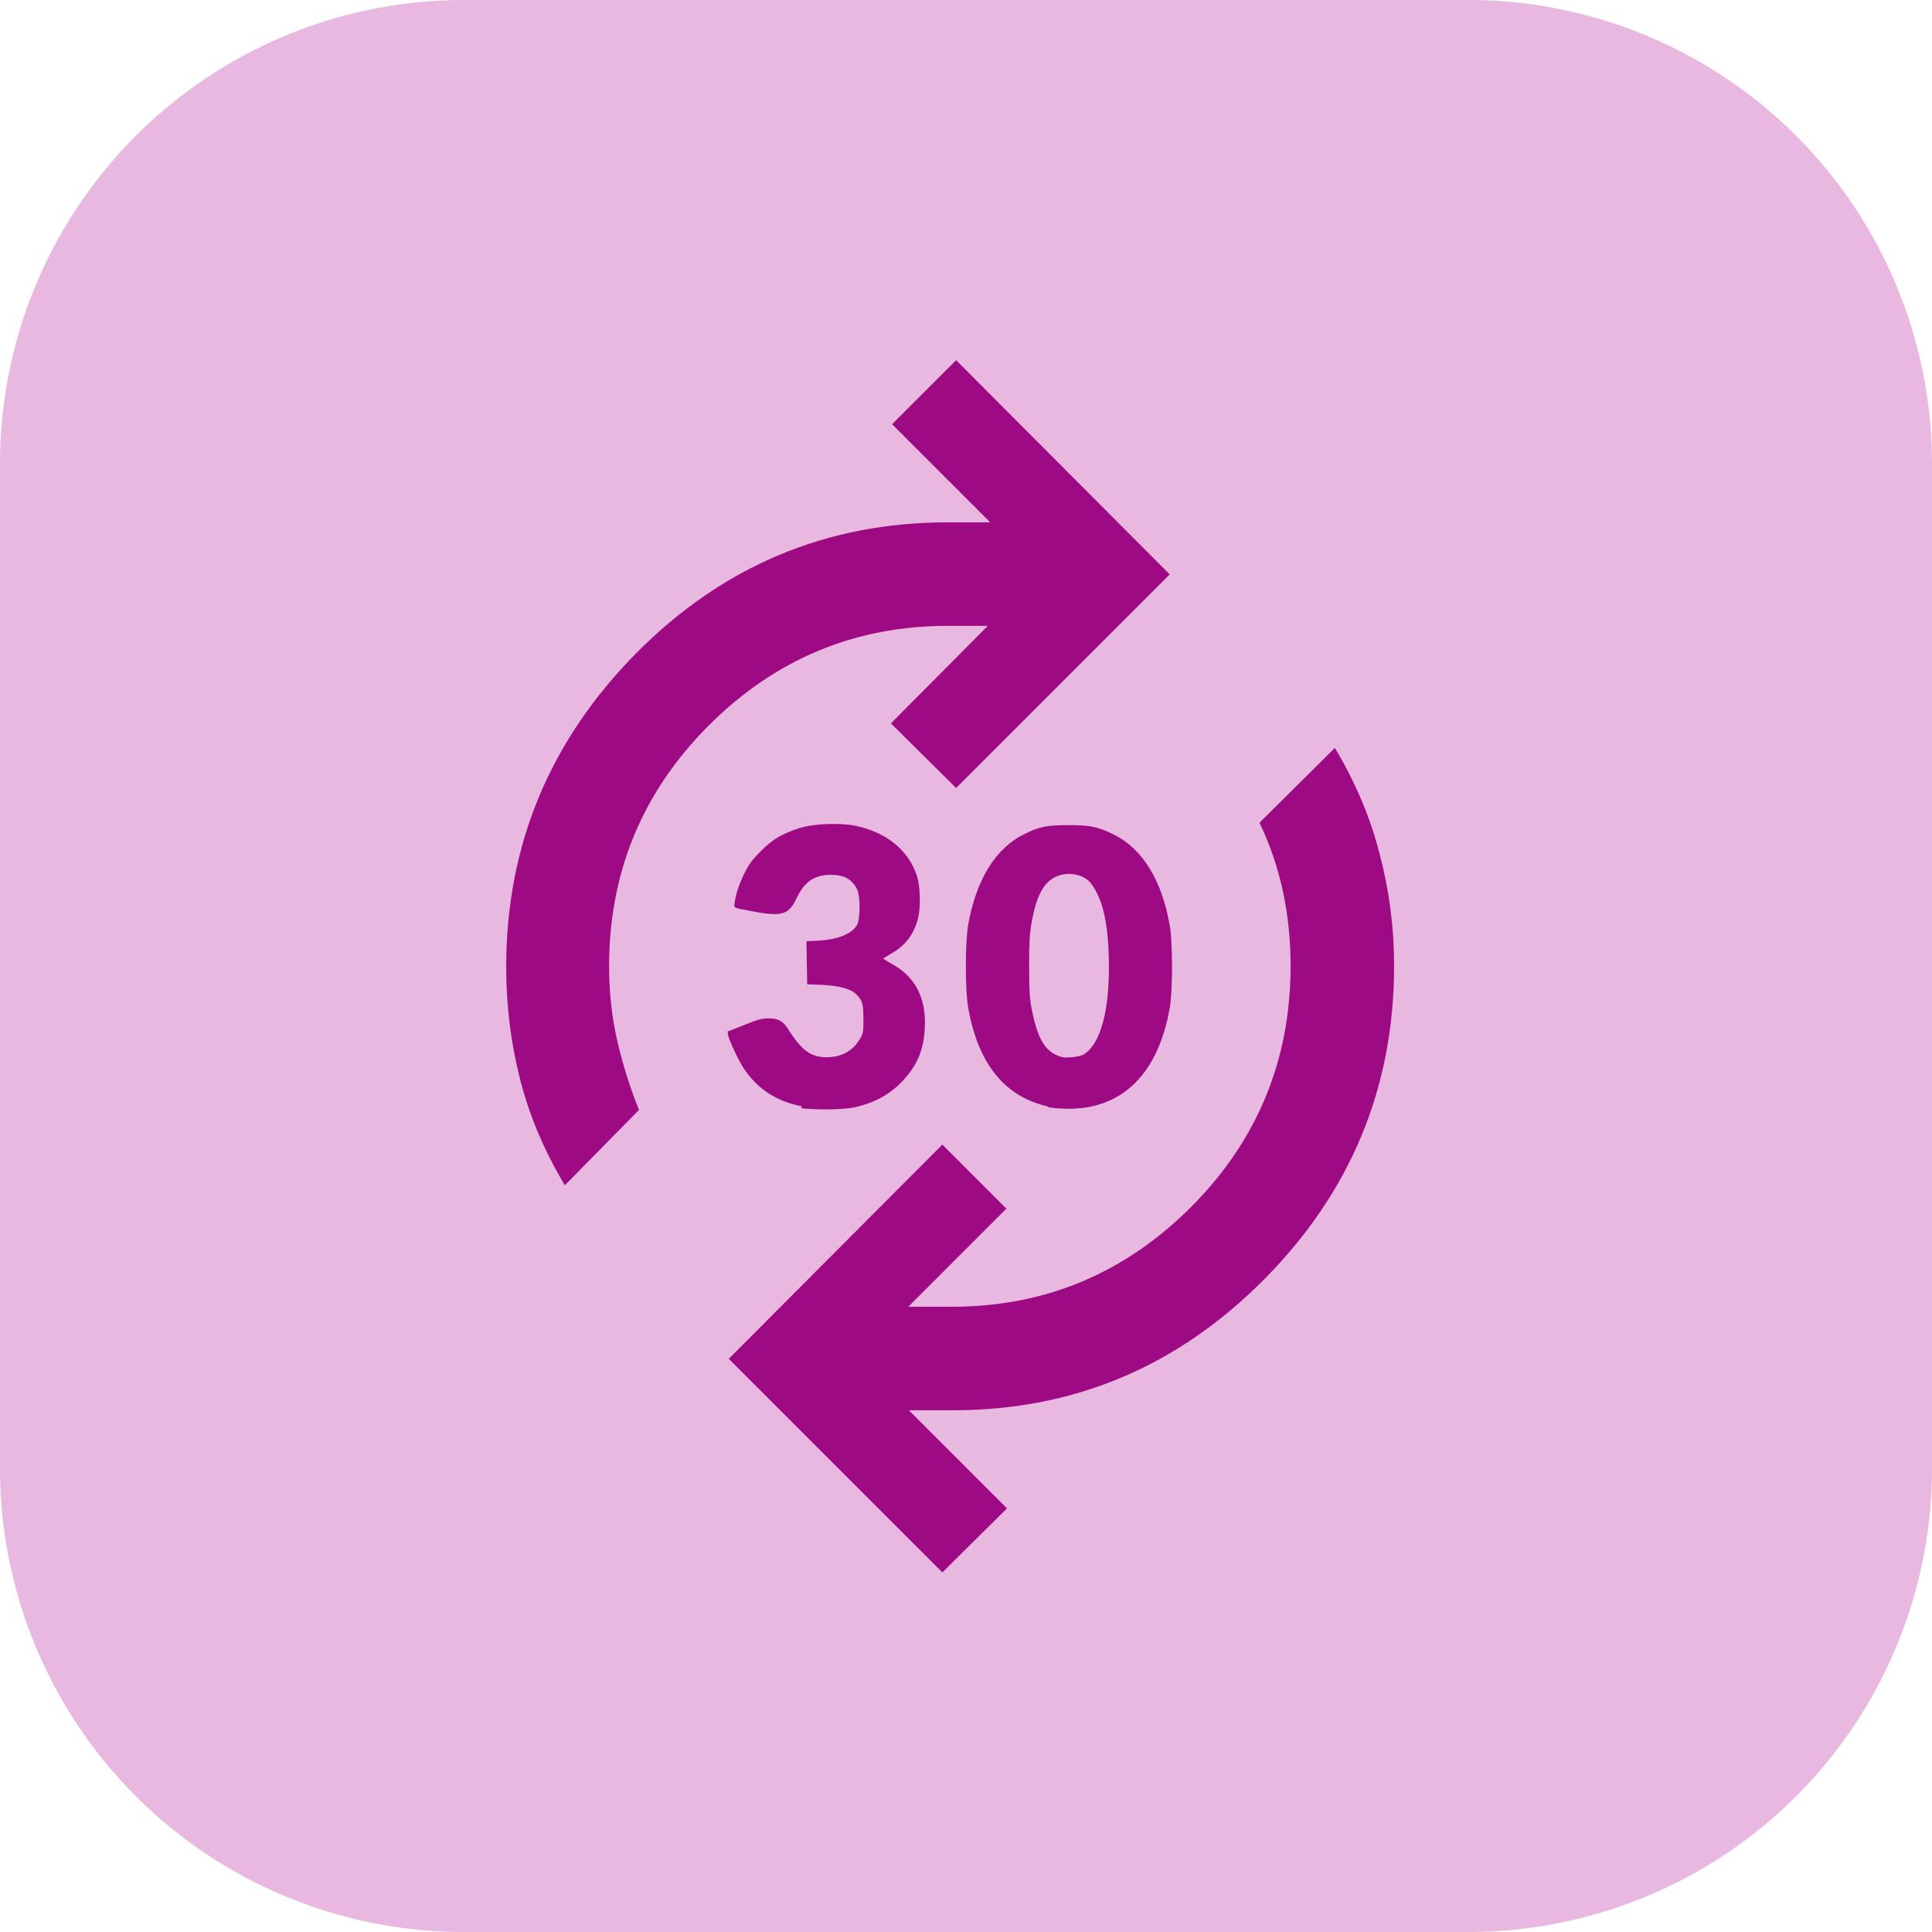
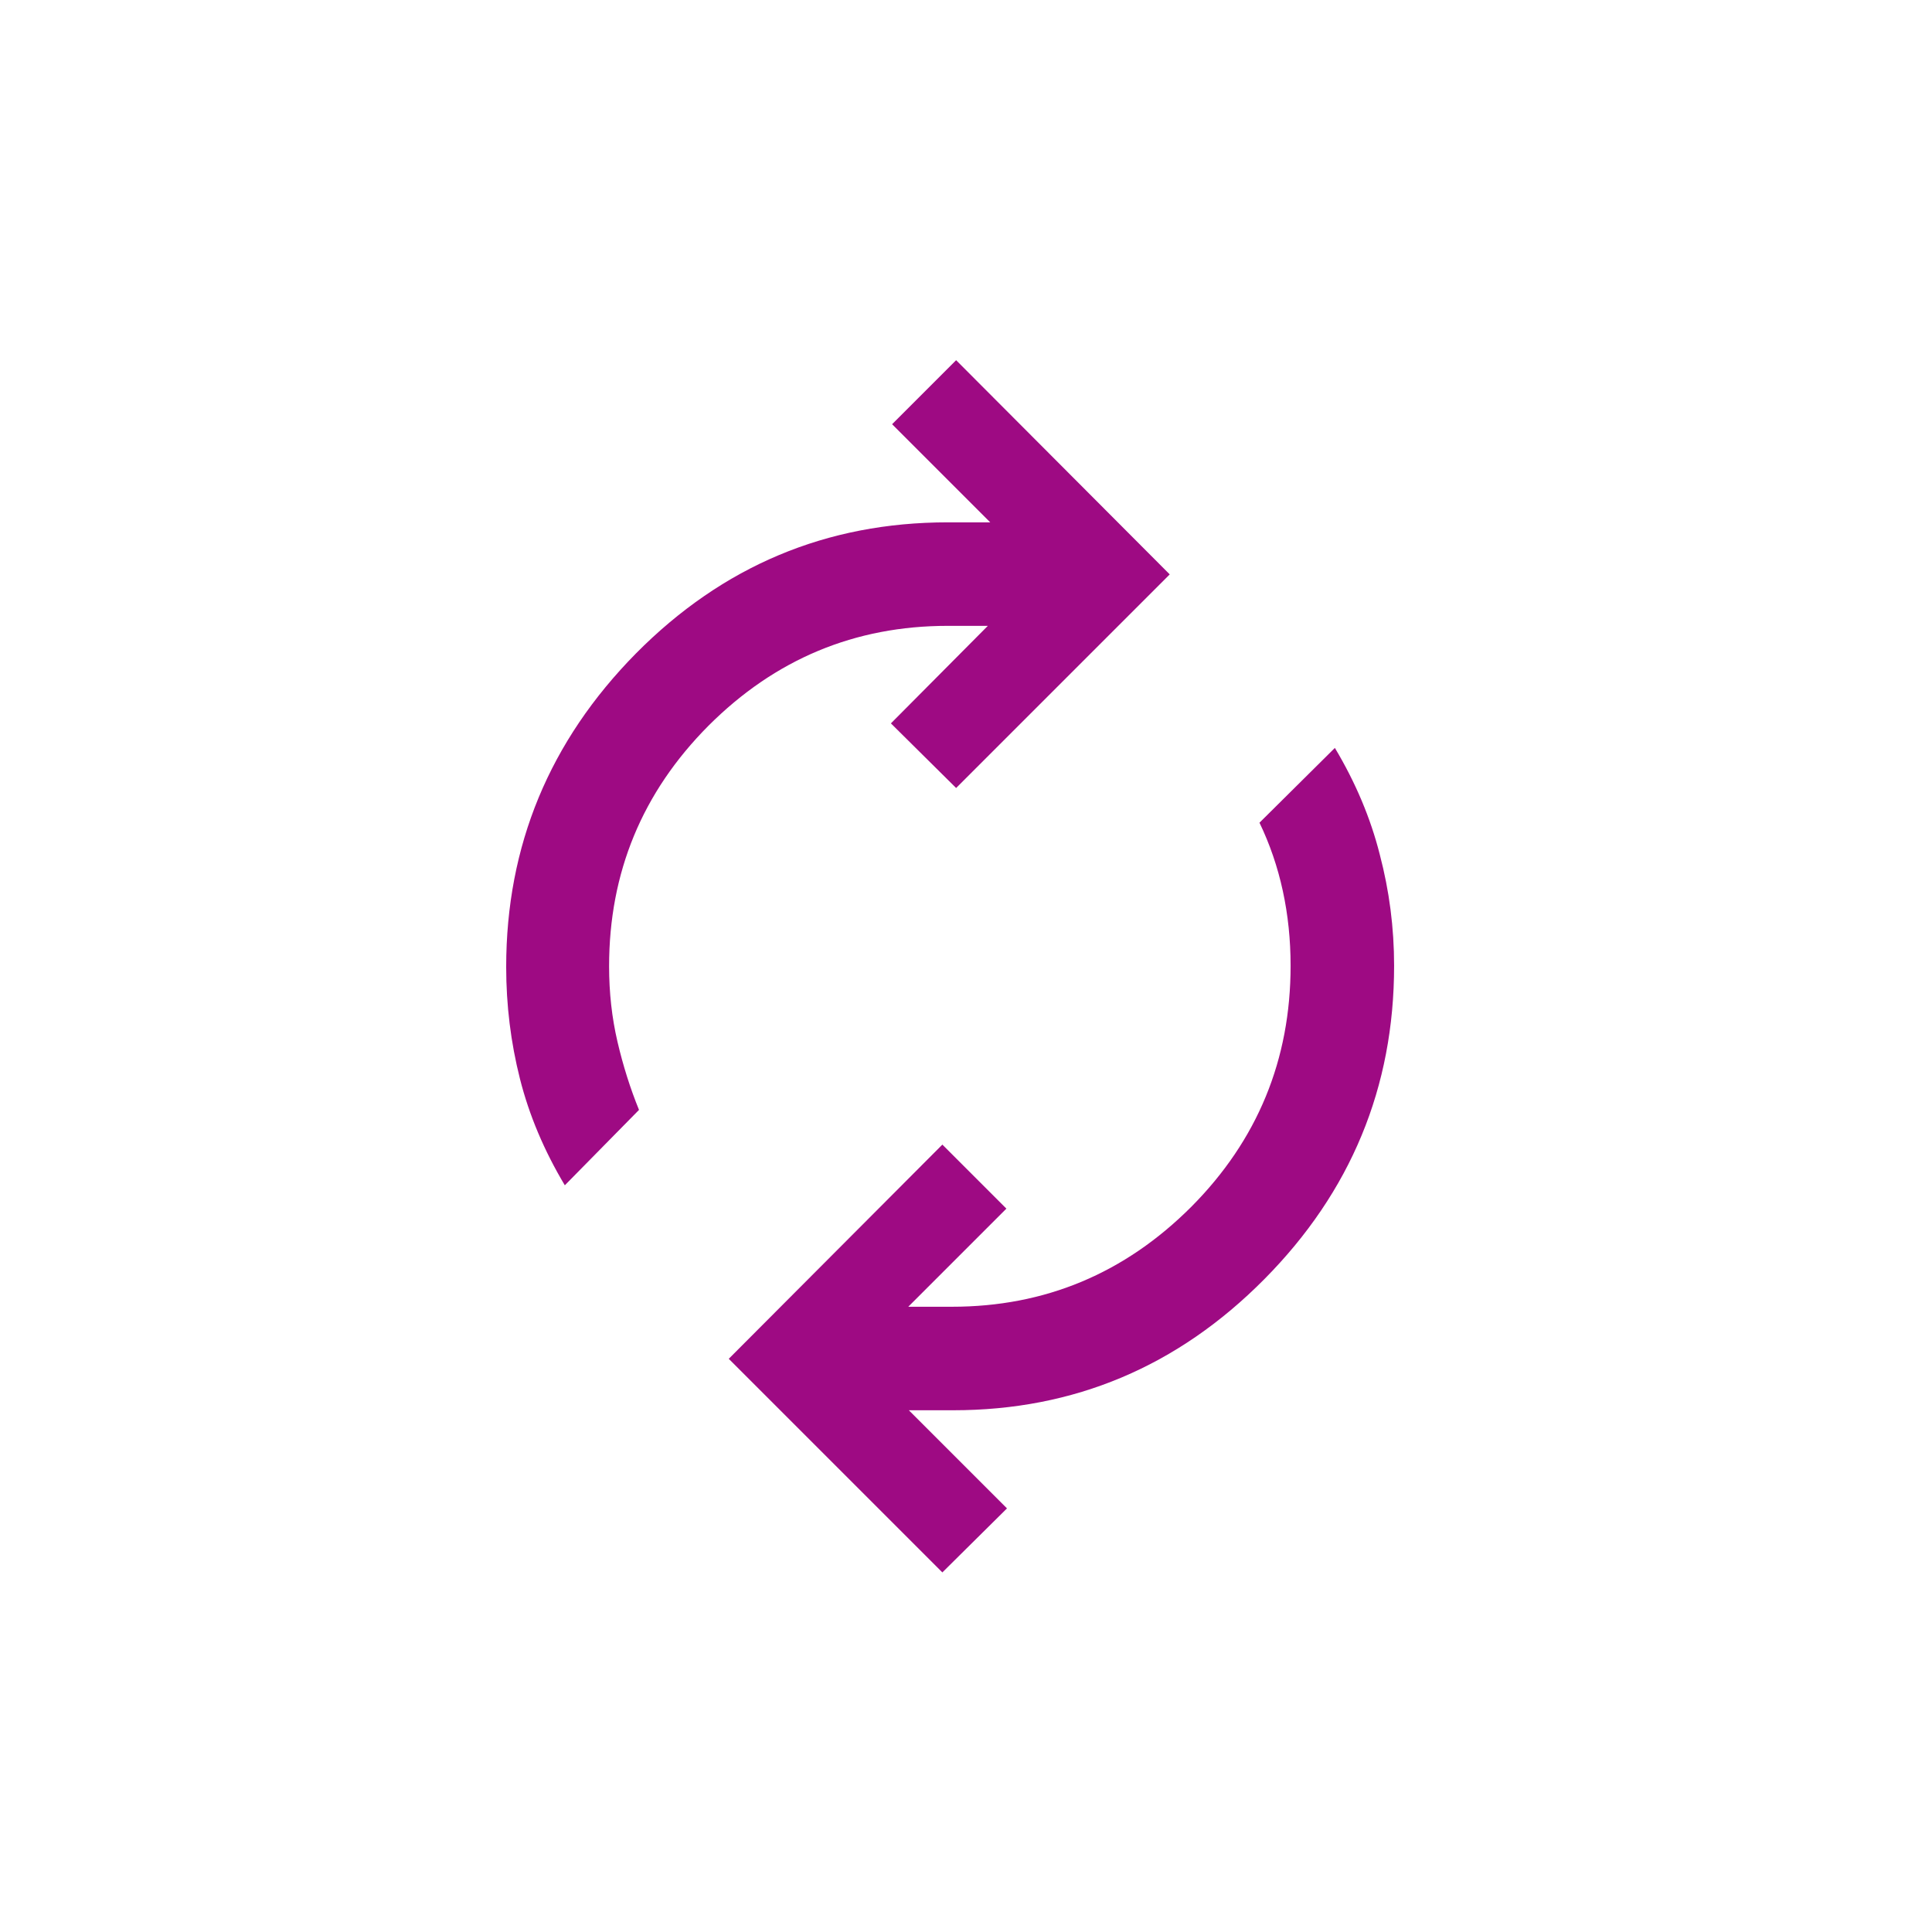
<svg xmlns="http://www.w3.org/2000/svg" width="50" height="50" viewBox="0 0 3.229 3.229" version="1.1" id="svg1461" xml:space="preserve">
  <defs id="defs1455" />
  <g id="layer1" transform="translate(-277.812,-256.318)" style="display:inline">
-     <path id="path50" transform="translate(0,4.901)" d="m 278.587,251.417 h 1.679 a 0.775,0.775 45 0 1 0.775,0.775 v 1.679 a 0.775,0.775 135 0 1 -0.775,0.775 h -1.679 a 0.775,0.775 45 0 1 -0.775,-0.775 v -1.679 a 0.775,0.775 135 0 1 0.775,-0.775 z" style="fill:#e8b8e0;fill-opacity:1;fill-rule:evenodd;stroke-width:0.194;stroke-linecap:round;stroke-linejoin:round;stroke-dasharray:1.356, 1.744;stroke-dashoffset:0.465" />
    <path d="m 278.756,258.299 q -0.052,-0.087 -0.075,-0.178 -0.023,-0.091 -0.023,-0.187 0,-0.304 0.217,-0.524 0.217,-0.219 0.521,-0.219 h 0.071 l -0.164,-0.164 0.107,-0.107 0.357,0.358 -0.357,0.357 -0.109,-0.108 0.162,-0.163 h -0.067 q -0.233,0 -0.4,0.167 -0.166,0.167 -0.166,0.402 0,0.066 0.014,0.126 0.014,0.06 0.036,0.114 z m 0.631,0.647 -0.357,-0.357 0.357,-0.358 0.107,0.107 -0.164,0.164 h 0.073 q 0.233,0 0.4,-0.167 0.166,-0.167 0.166,-0.403 0,-0.065 -0.013,-0.125 -0.013,-0.06 -0.039,-0.114 l 0.126,-0.125 q 0.052,0.087 0.075,0.178 0.024,0.091 0.024,0.186 0,0.305 -0.217,0.524 -0.217,0.219 -0.52,0.219 h -0.074 l 0.164,0.164 z" id="path55" style="fill:#9e0a83;fill-opacity:1;stroke-width:0.003" />
-     <path style="fill:#9e0a83;fill-opacity:1;stroke-width:0.032" d="m 279.152,258.167 c -0.041,-0.008 -0.073,-0.028 -0.096,-0.062 -0.008,-0.011 -0.026,-0.049 -0.027,-0.057 l -9.4e-4,-0.006 0.028,-0.011 c 0.022,-0.009 0.03,-0.011 0.04,-0.011 0.018,1.8e-4 0.025,0.004 0.037,0.024 0.02,0.03 0.035,0.041 0.06,0.041 0.026,10e-5 0.045,-0.011 0.057,-0.032 0.005,-0.009 0.005,-0.012 0.005,-0.033 -1e-4,-0.025 -0.002,-0.031 -0.013,-0.041 -0.009,-0.009 -0.031,-0.014 -0.058,-0.015 l -0.023,-9.4e-4 -6.2e-4,-0.036 -6e-4,-0.036 0.02,-9.4e-4 c 0.034,-0.002 0.057,-0.012 0.065,-0.027 0.005,-0.011 0.005,-0.047 6e-5,-0.058 -0.009,-0.018 -0.022,-0.025 -0.044,-0.025 -0.027,-1.3e-4 -0.044,0.011 -0.057,0.038 -0.013,0.028 -0.024,0.032 -0.069,0.024 -0.04,-0.008 -0.036,-0.005 -0.035,-0.016 0.002,-0.015 0.009,-0.035 0.018,-0.052 0.006,-0.012 0.013,-0.021 0.026,-0.034 0.02,-0.02 0.036,-0.029 0.064,-0.038 0.025,-0.008 0.069,-0.009 0.094,-0.004 0.052,0.011 0.089,0.041 0.103,0.085 0.005,0.016 0.006,0.05 0.002,0.067 -0.006,0.028 -0.022,0.049 -0.046,0.062 l -0.013,0.008 0.013,0.008 c 0.038,0.02 0.057,0.053 0.057,0.099 -2.2e-4,0.041 -0.011,0.069 -0.036,0.096 -0.021,0.023 -0.046,0.037 -0.079,0.045 -0.019,0.005 -0.072,0.005 -0.092,0.002 z m 0.411,7e-5 c -0.072,-0.016 -0.117,-0.072 -0.133,-0.166 -0.005,-0.028 -0.005,-0.107 8e-5,-0.137 0.013,-0.075 0.046,-0.129 0.094,-0.152 0.026,-0.013 0.038,-0.015 0.075,-0.015 0.035,0 0.049,0.003 0.075,0.016 0.048,0.024 0.08,0.077 0.093,0.152 0.005,0.027 0.005,0.109 0,0.137 -0.019,0.11 -0.079,0.17 -0.171,0.169 -0.011,-9e-5 -0.026,-9.4e-4 -0.033,-0.003 z m 0.057,-0.085 c 0.032,-0.016 0.048,-0.078 0.045,-0.168 -0.002,-0.059 -0.011,-0.094 -0.029,-0.119 -0.012,-0.016 -0.039,-0.021 -0.059,-0.012 -0.021,0.01 -0.033,0.032 -0.041,0.078 -0.003,0.016 -0.004,0.031 -0.004,0.071 0,0.04 9.4e-4,0.055 0.004,0.071 0.009,0.046 0.02,0.068 0.041,0.078 0.009,0.004 0.013,0.005 0.024,0.004 0.008,-3.1e-4 0.016,-0.002 0.02,-0.004 z" id="path57" />
  </g>
</svg>